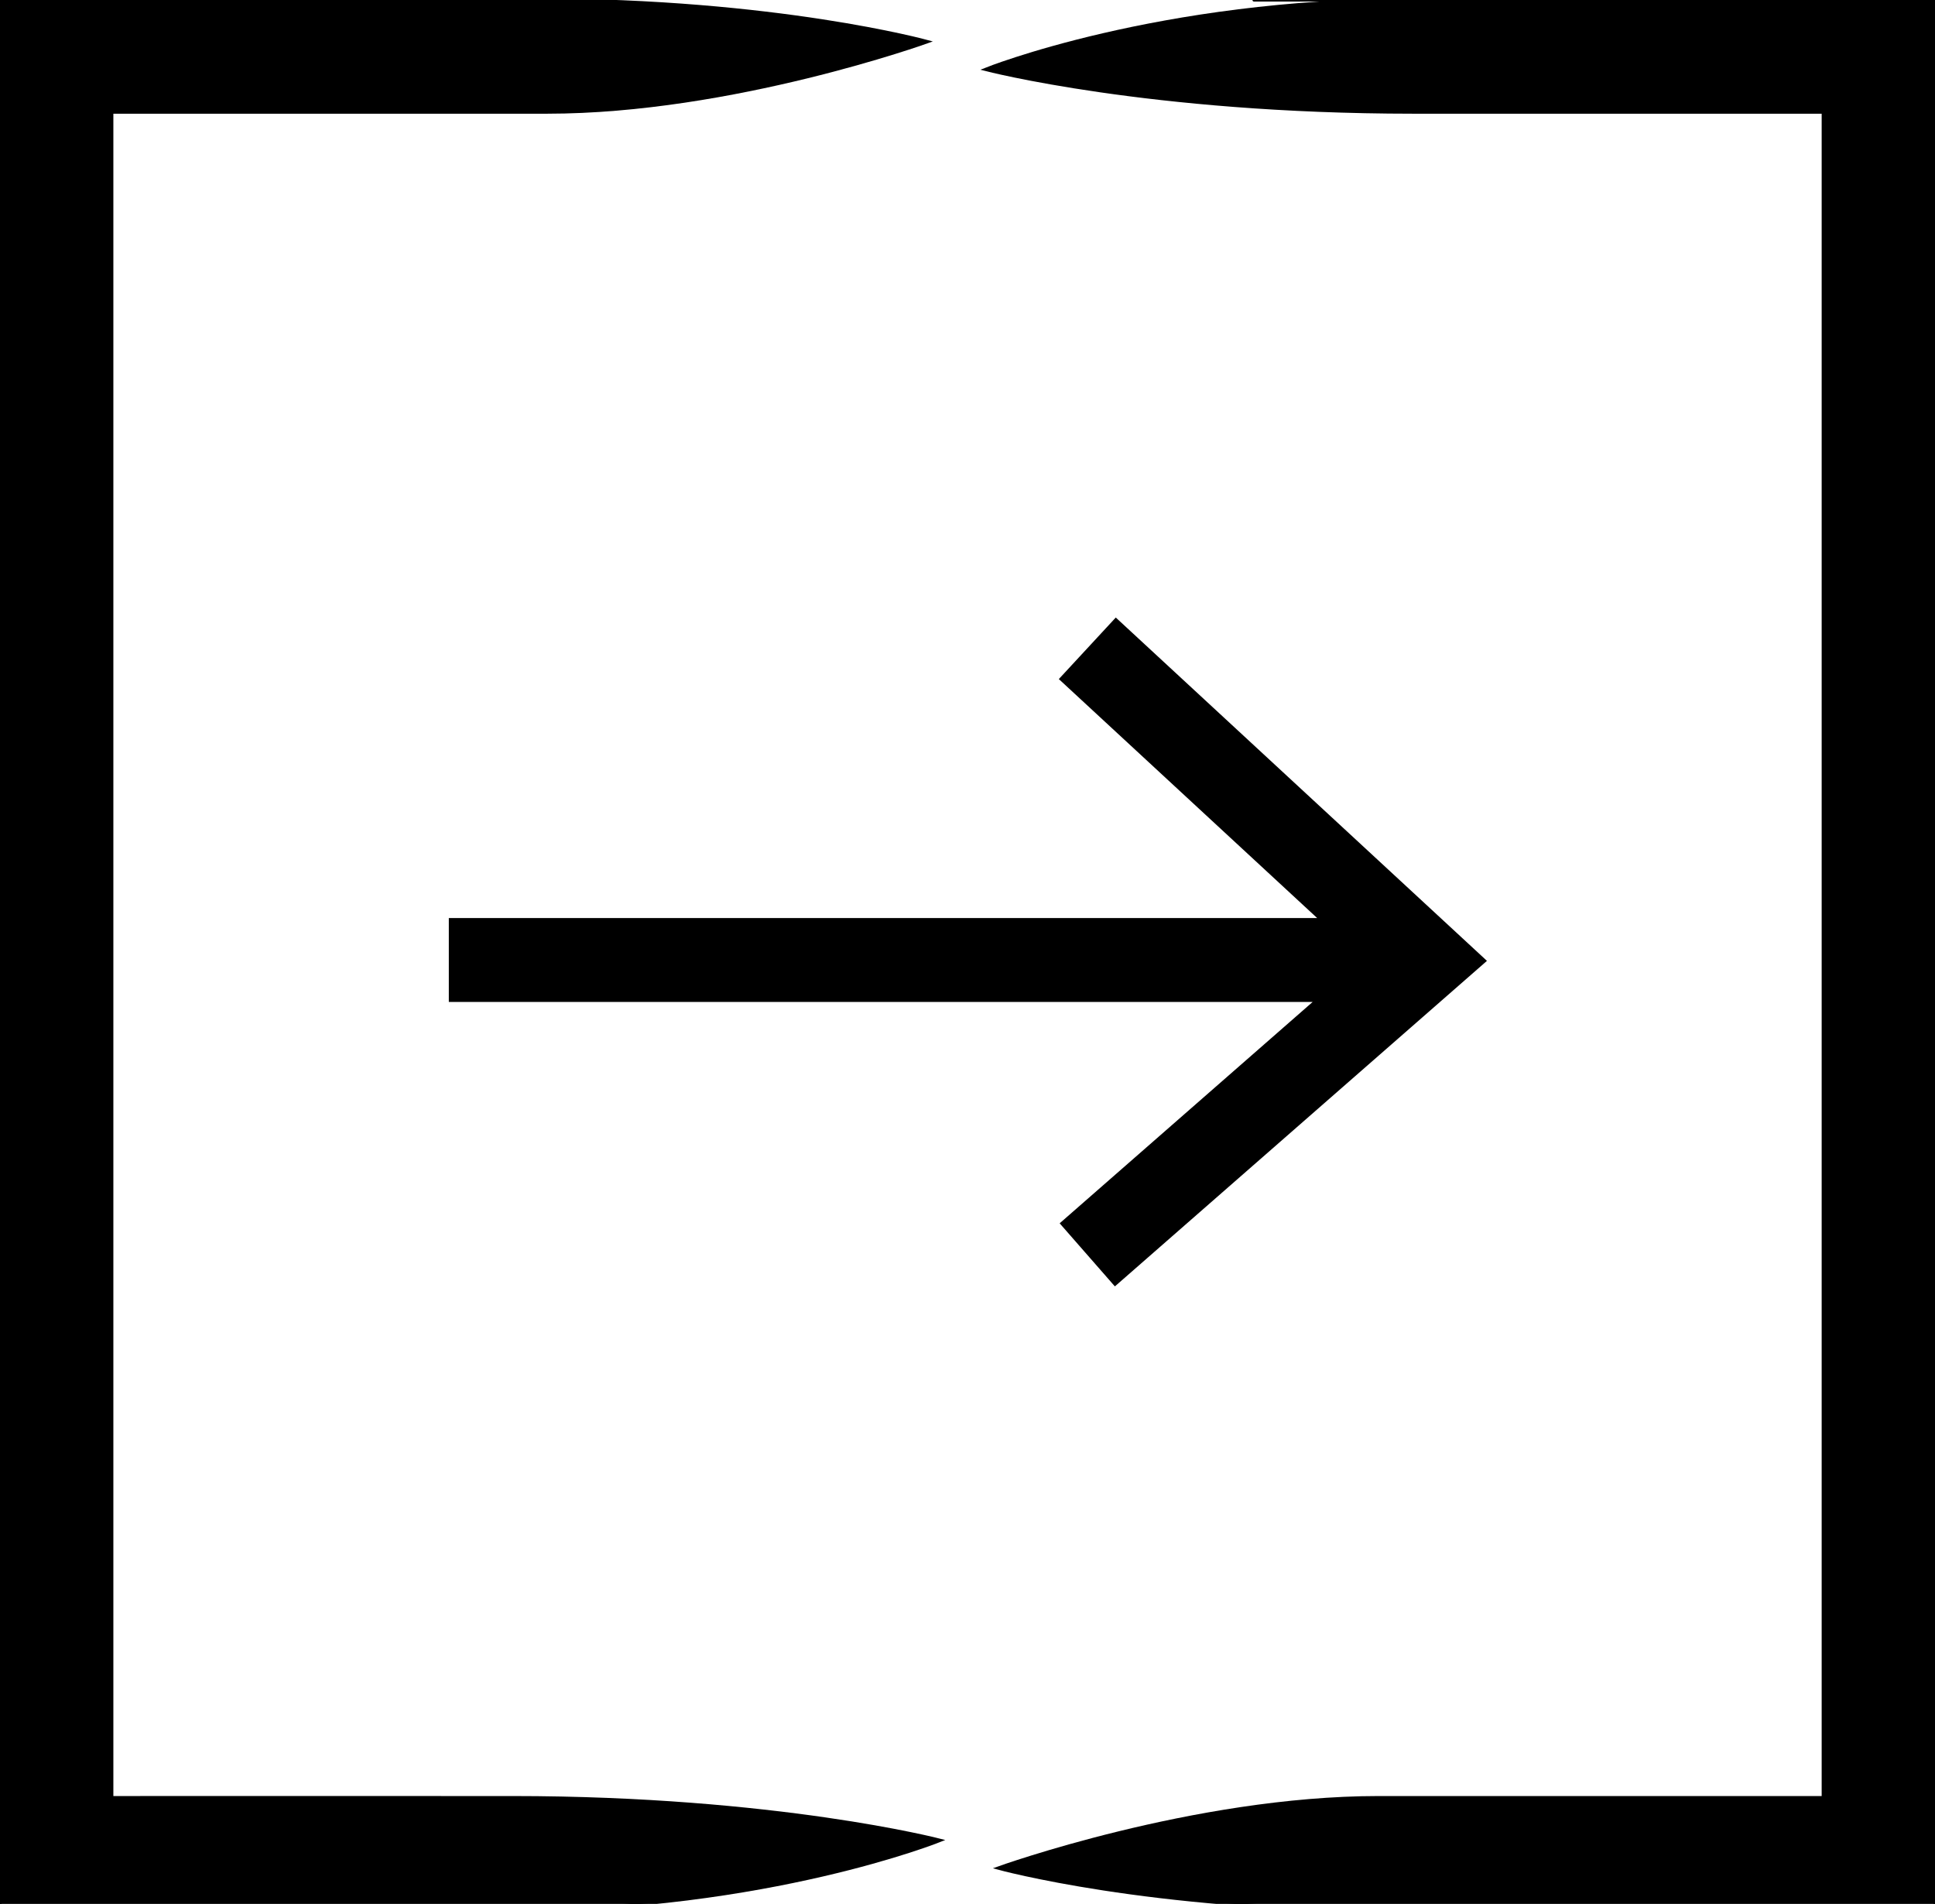
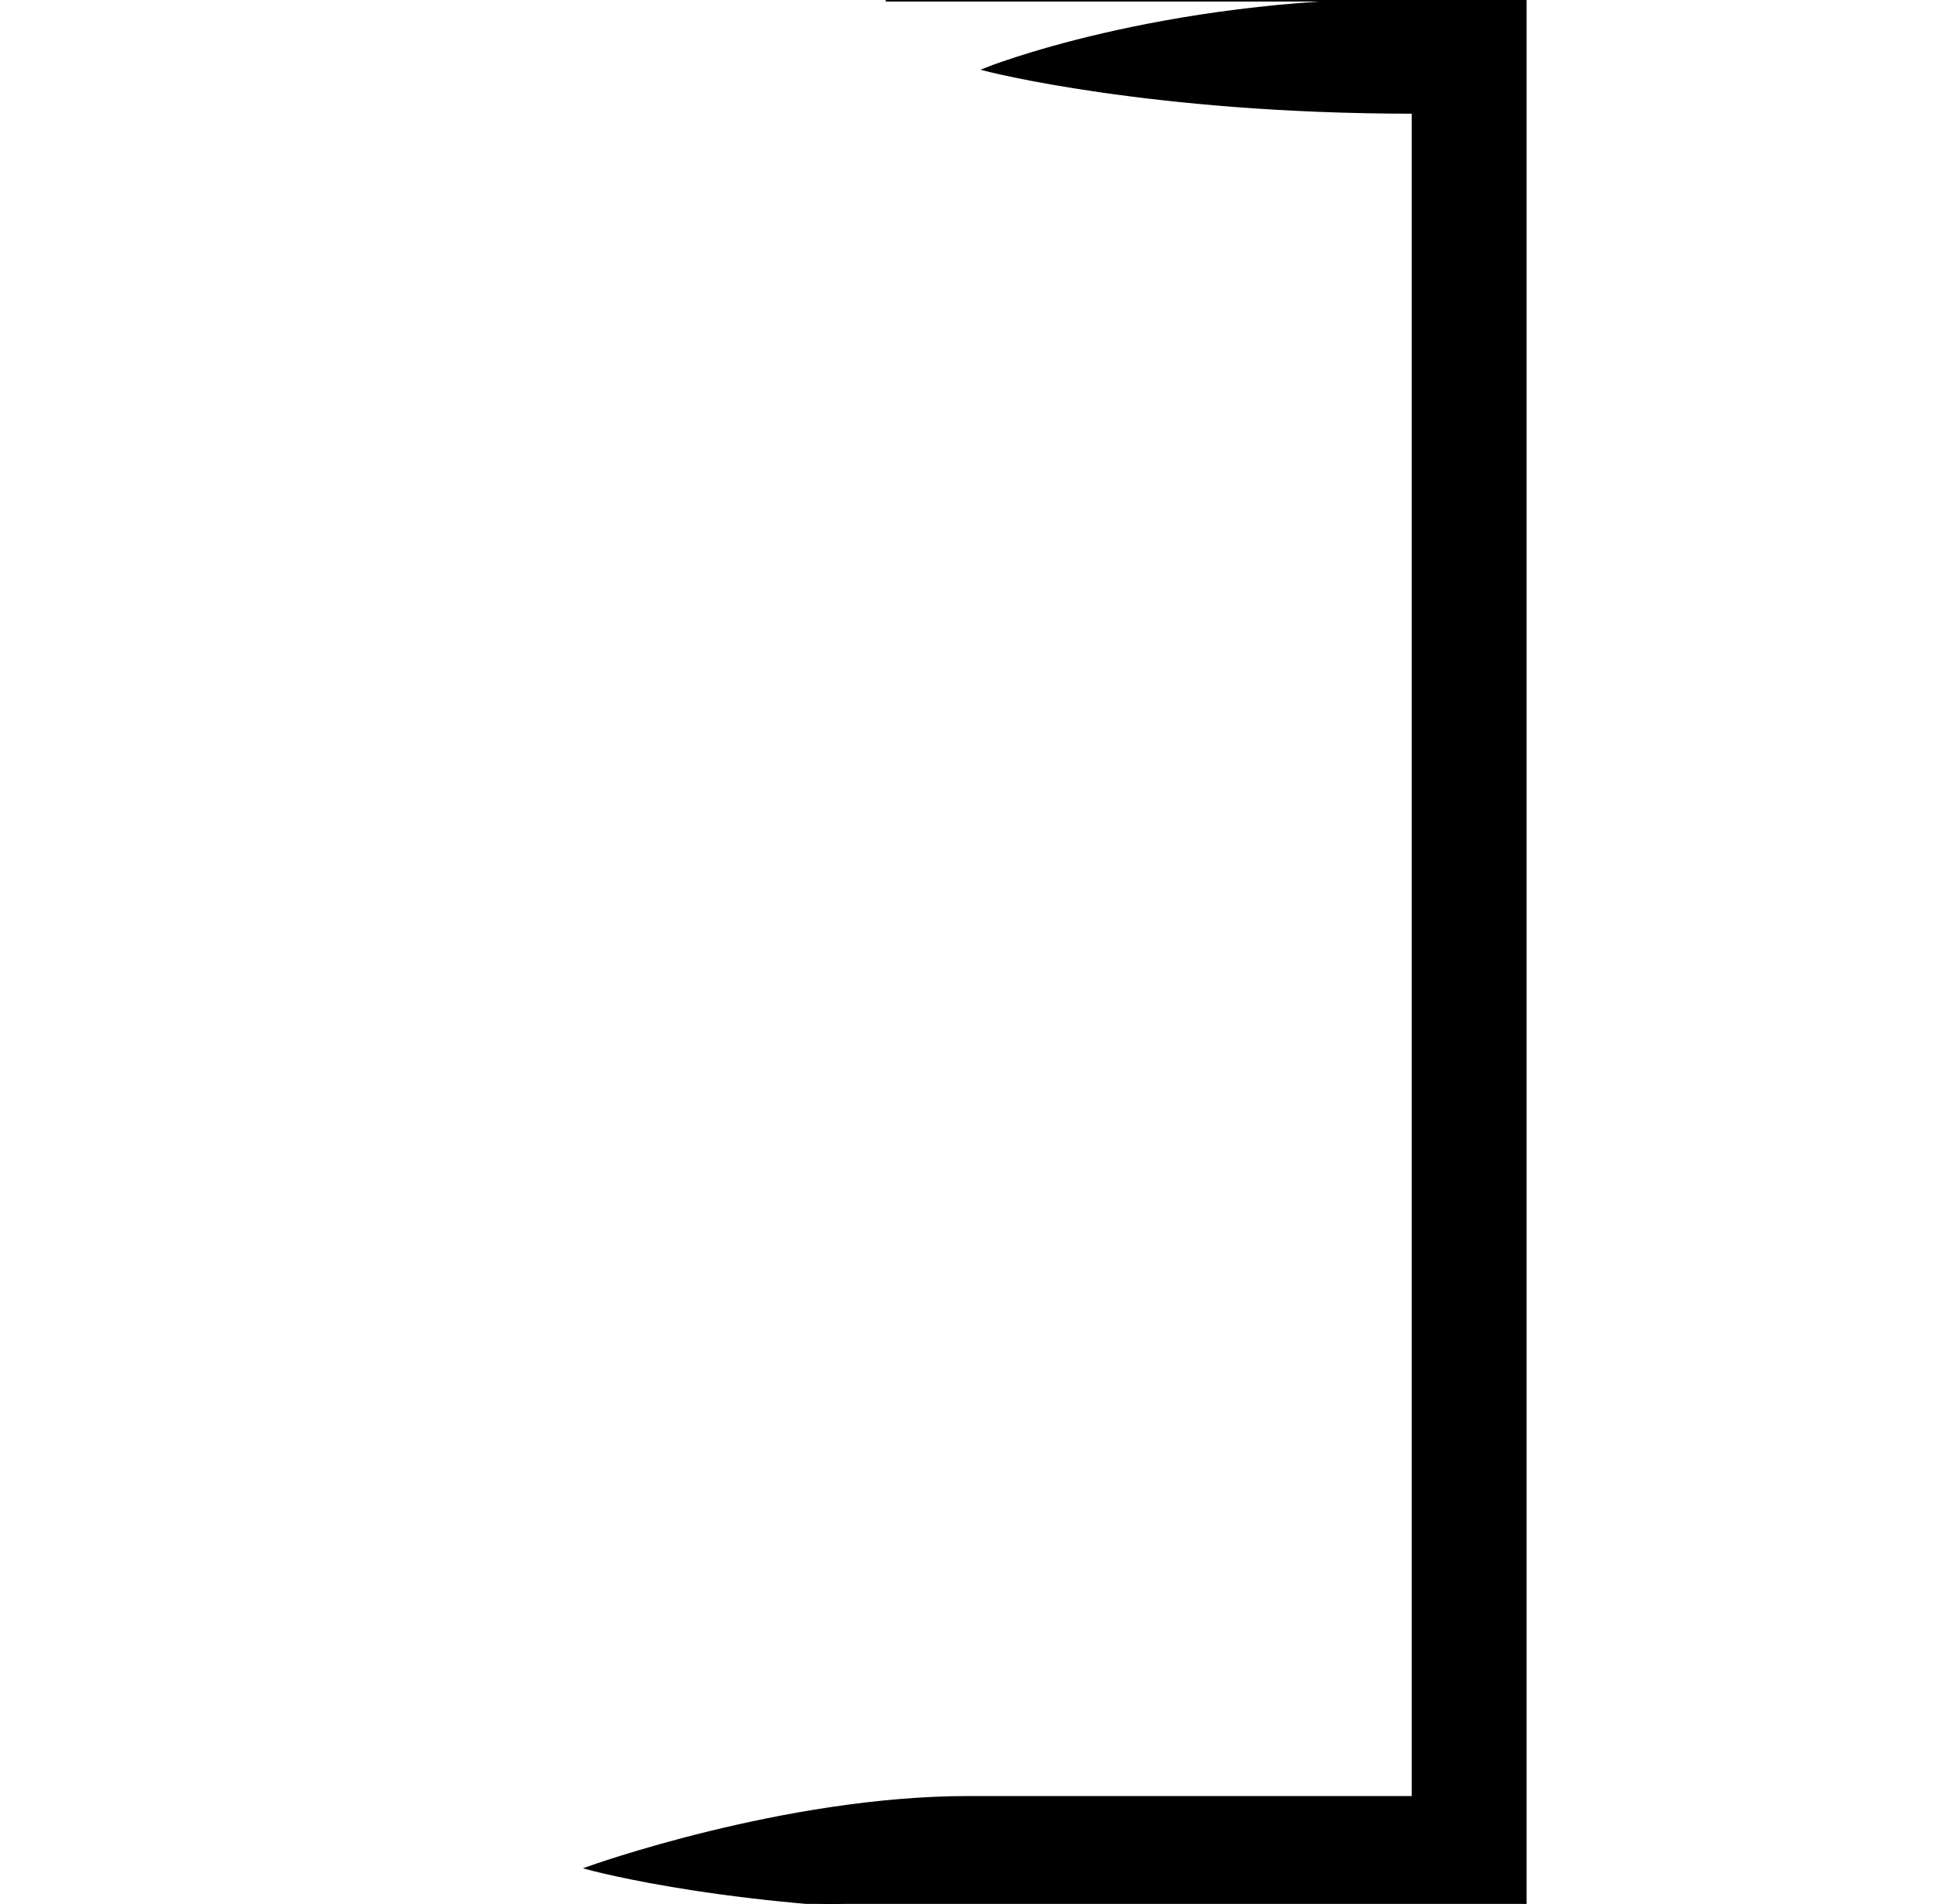
<svg xmlns="http://www.w3.org/2000/svg" width="623.02" height="613.02" style="vector-effect: non-scaling-stroke;" stroke="null" fill="currentColor">
  <g stroke="null">
    <title stroke="null">Layer 1</title>
    <g stroke="null" id="svg_1">
-       <path stroke="null" id="svg_2" d="m36,578.79l0,-542.68l140.18,0c59.51,0 122.51,-22.699 122.51,-22.699c0,0 -48.62,-13.411 -125.78,-13.411l-172.91,0l0,614.9l165.14,0c82.15,0 137.62,-22.348 137.62,-22.348c0,0 -52.73,-13.742 -137.62,-13.762c-74.66,-0.03 -129.14,0 -129.14,0z" class="b" />
-       <path stroke="null" id="svg_3" d="m417.19,0c-48.84,0 52,0 37.69,0c-82.15,0 -137.62,22.348 -137.62,22.348c0,0 52.73,13.742 137.62,13.762c73.49,0.03 125.91,0 132,0l0.15,0l0,542.68l-143.18,0c-59.51,0 -122.51,22.699 -122.51,22.699c0,0 48.62,13.411 125.78,13.411l175.91,0l0,-614.9l-205.83,0l-0.01,0z" class="b" />
+       <path stroke="null" id="svg_3" d="m417.19,0c-48.84,0 52,0 37.69,0c-82.15,0 -137.62,22.348 -137.62,22.348c0,0 52.73,13.742 137.62,13.762l0.15,0l0,542.68l-143.18,0c-59.51,0 -122.51,22.699 -122.51,22.699c0,0 48.62,13.411 125.78,13.411l175.91,0l0,-614.9l-205.83,0l-0.01,0z" class="b" />
    </g>
-     <polygon transform="rotate(180 311.51 306.515)" stroke="null" id="svg_4" points="264.01 199.54 281.13 219.1 199.04 290.93 478.01 290.93 478.01 316.93 197.64 316.93 281.4 394.41 263.74 413.49 145.01 303.66 264.01 199.54" class="b" />
  </g>
</svg>